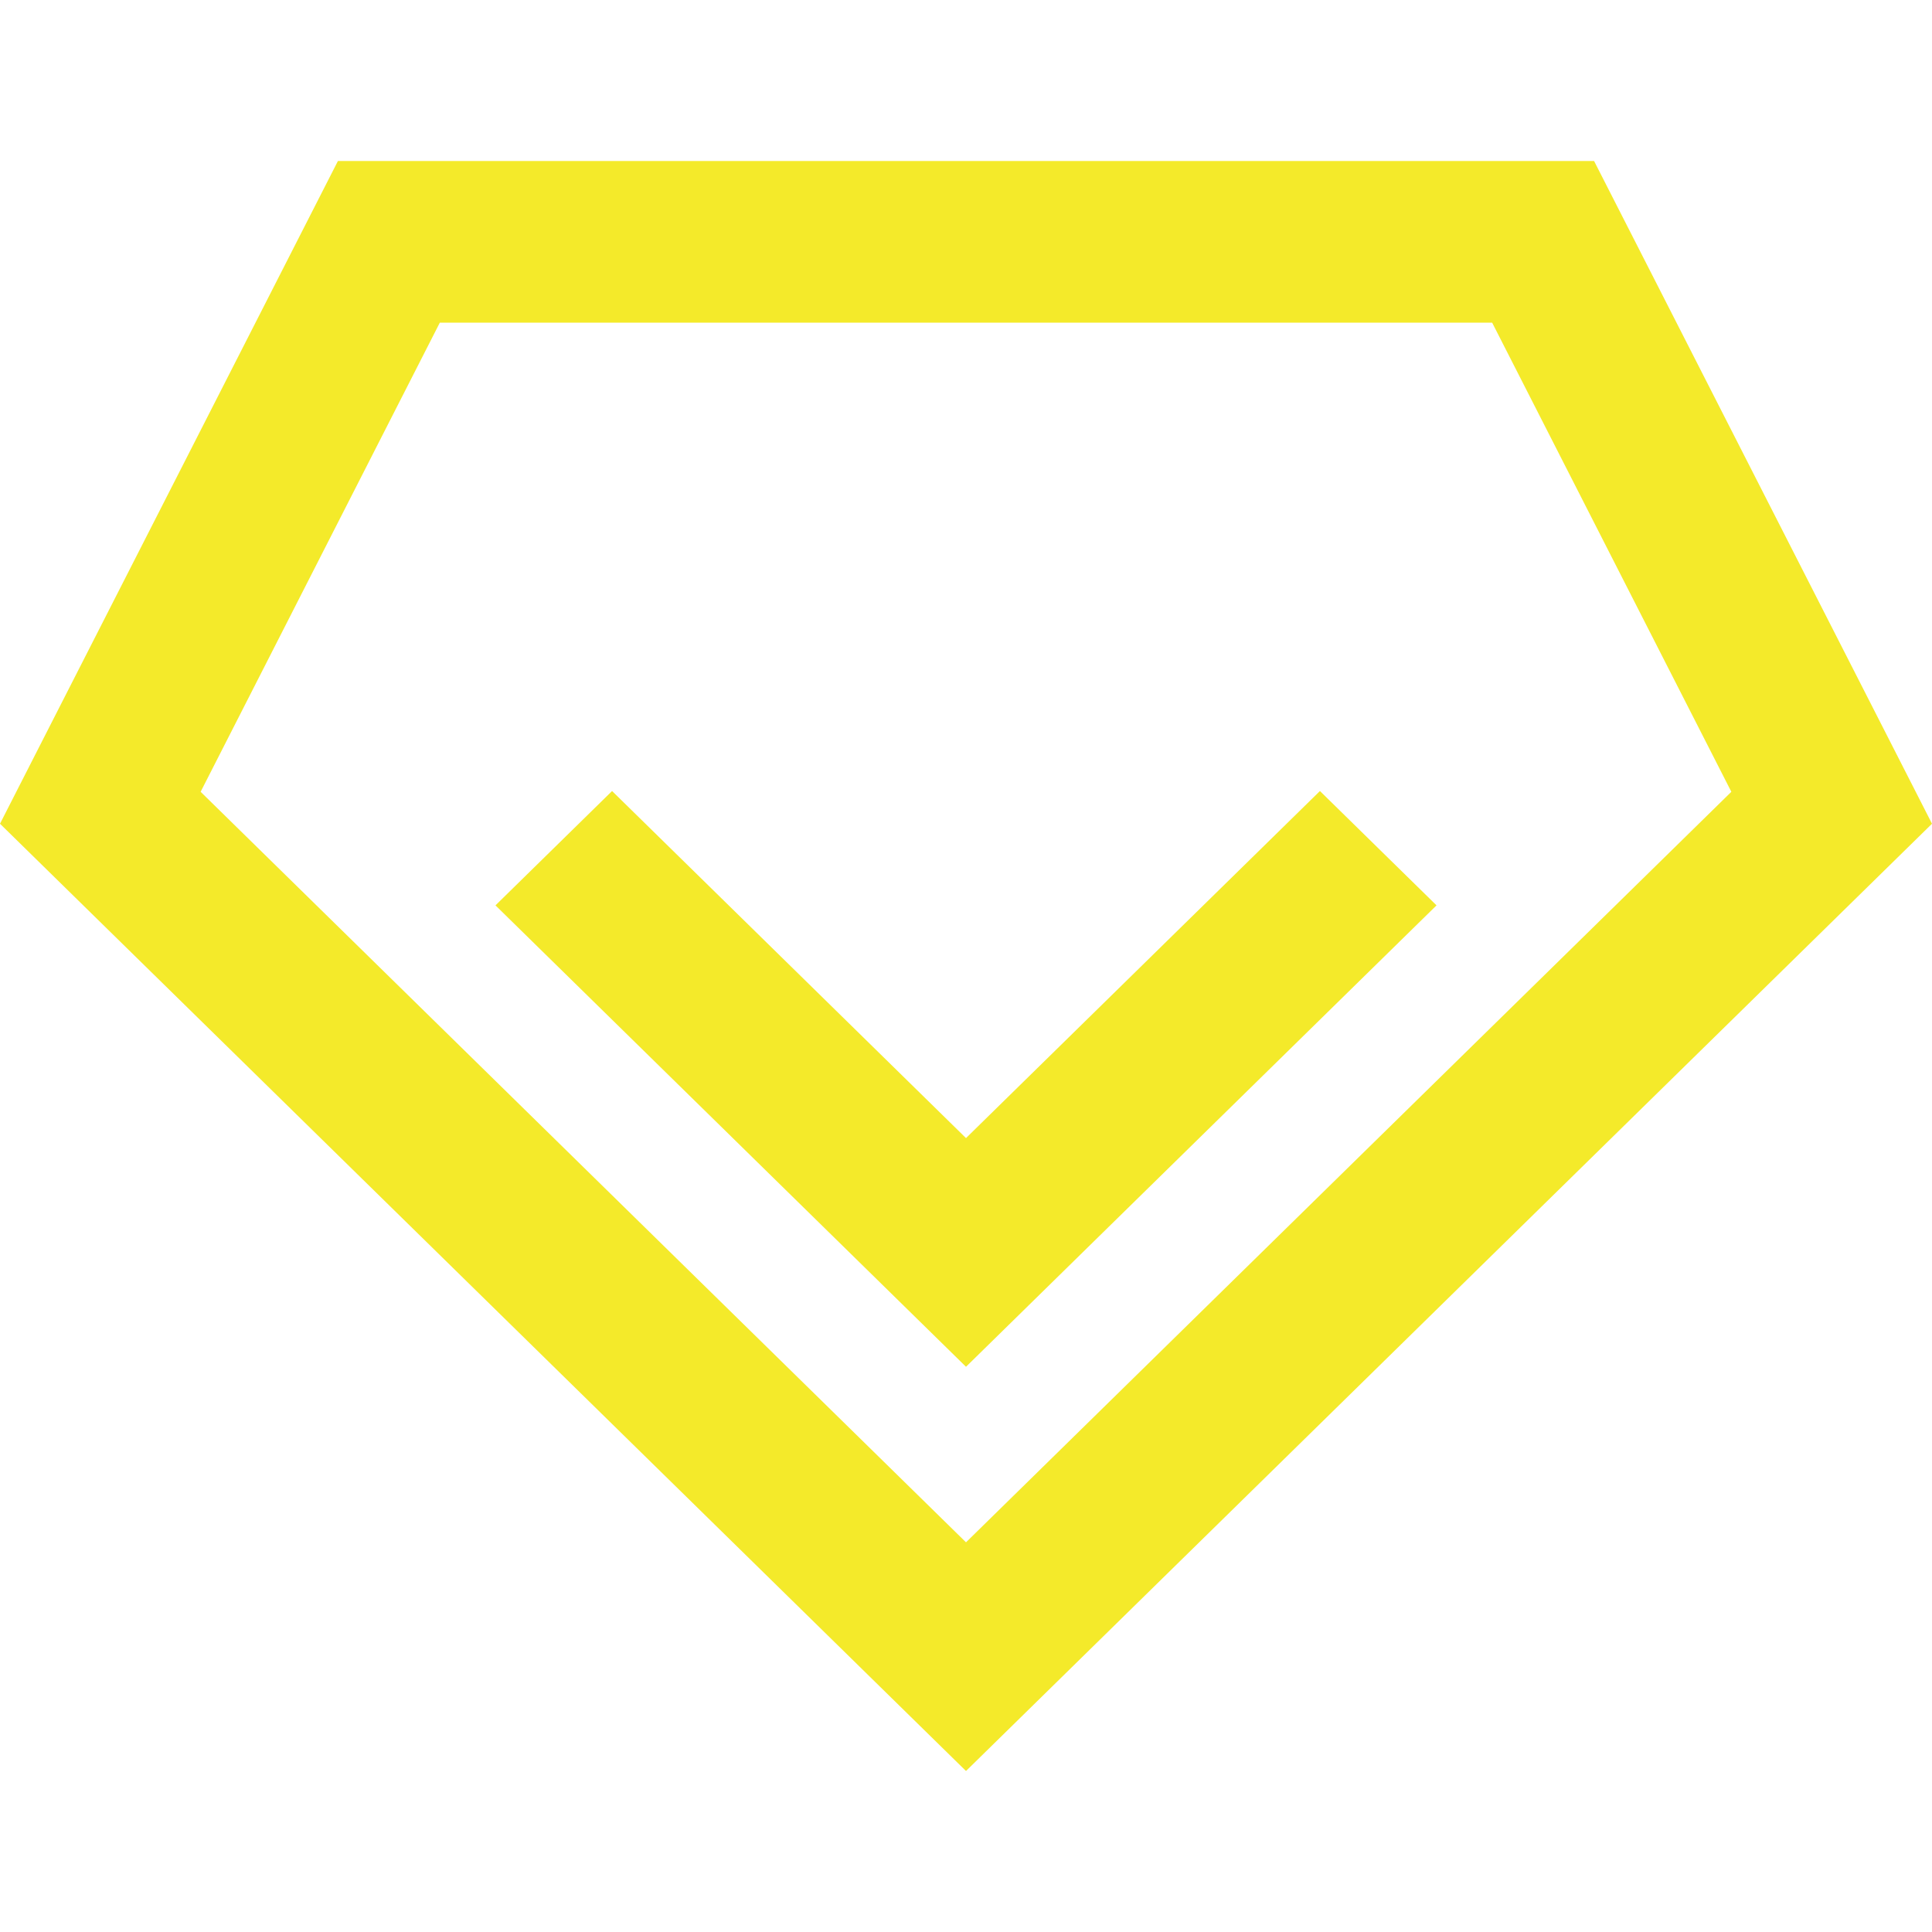
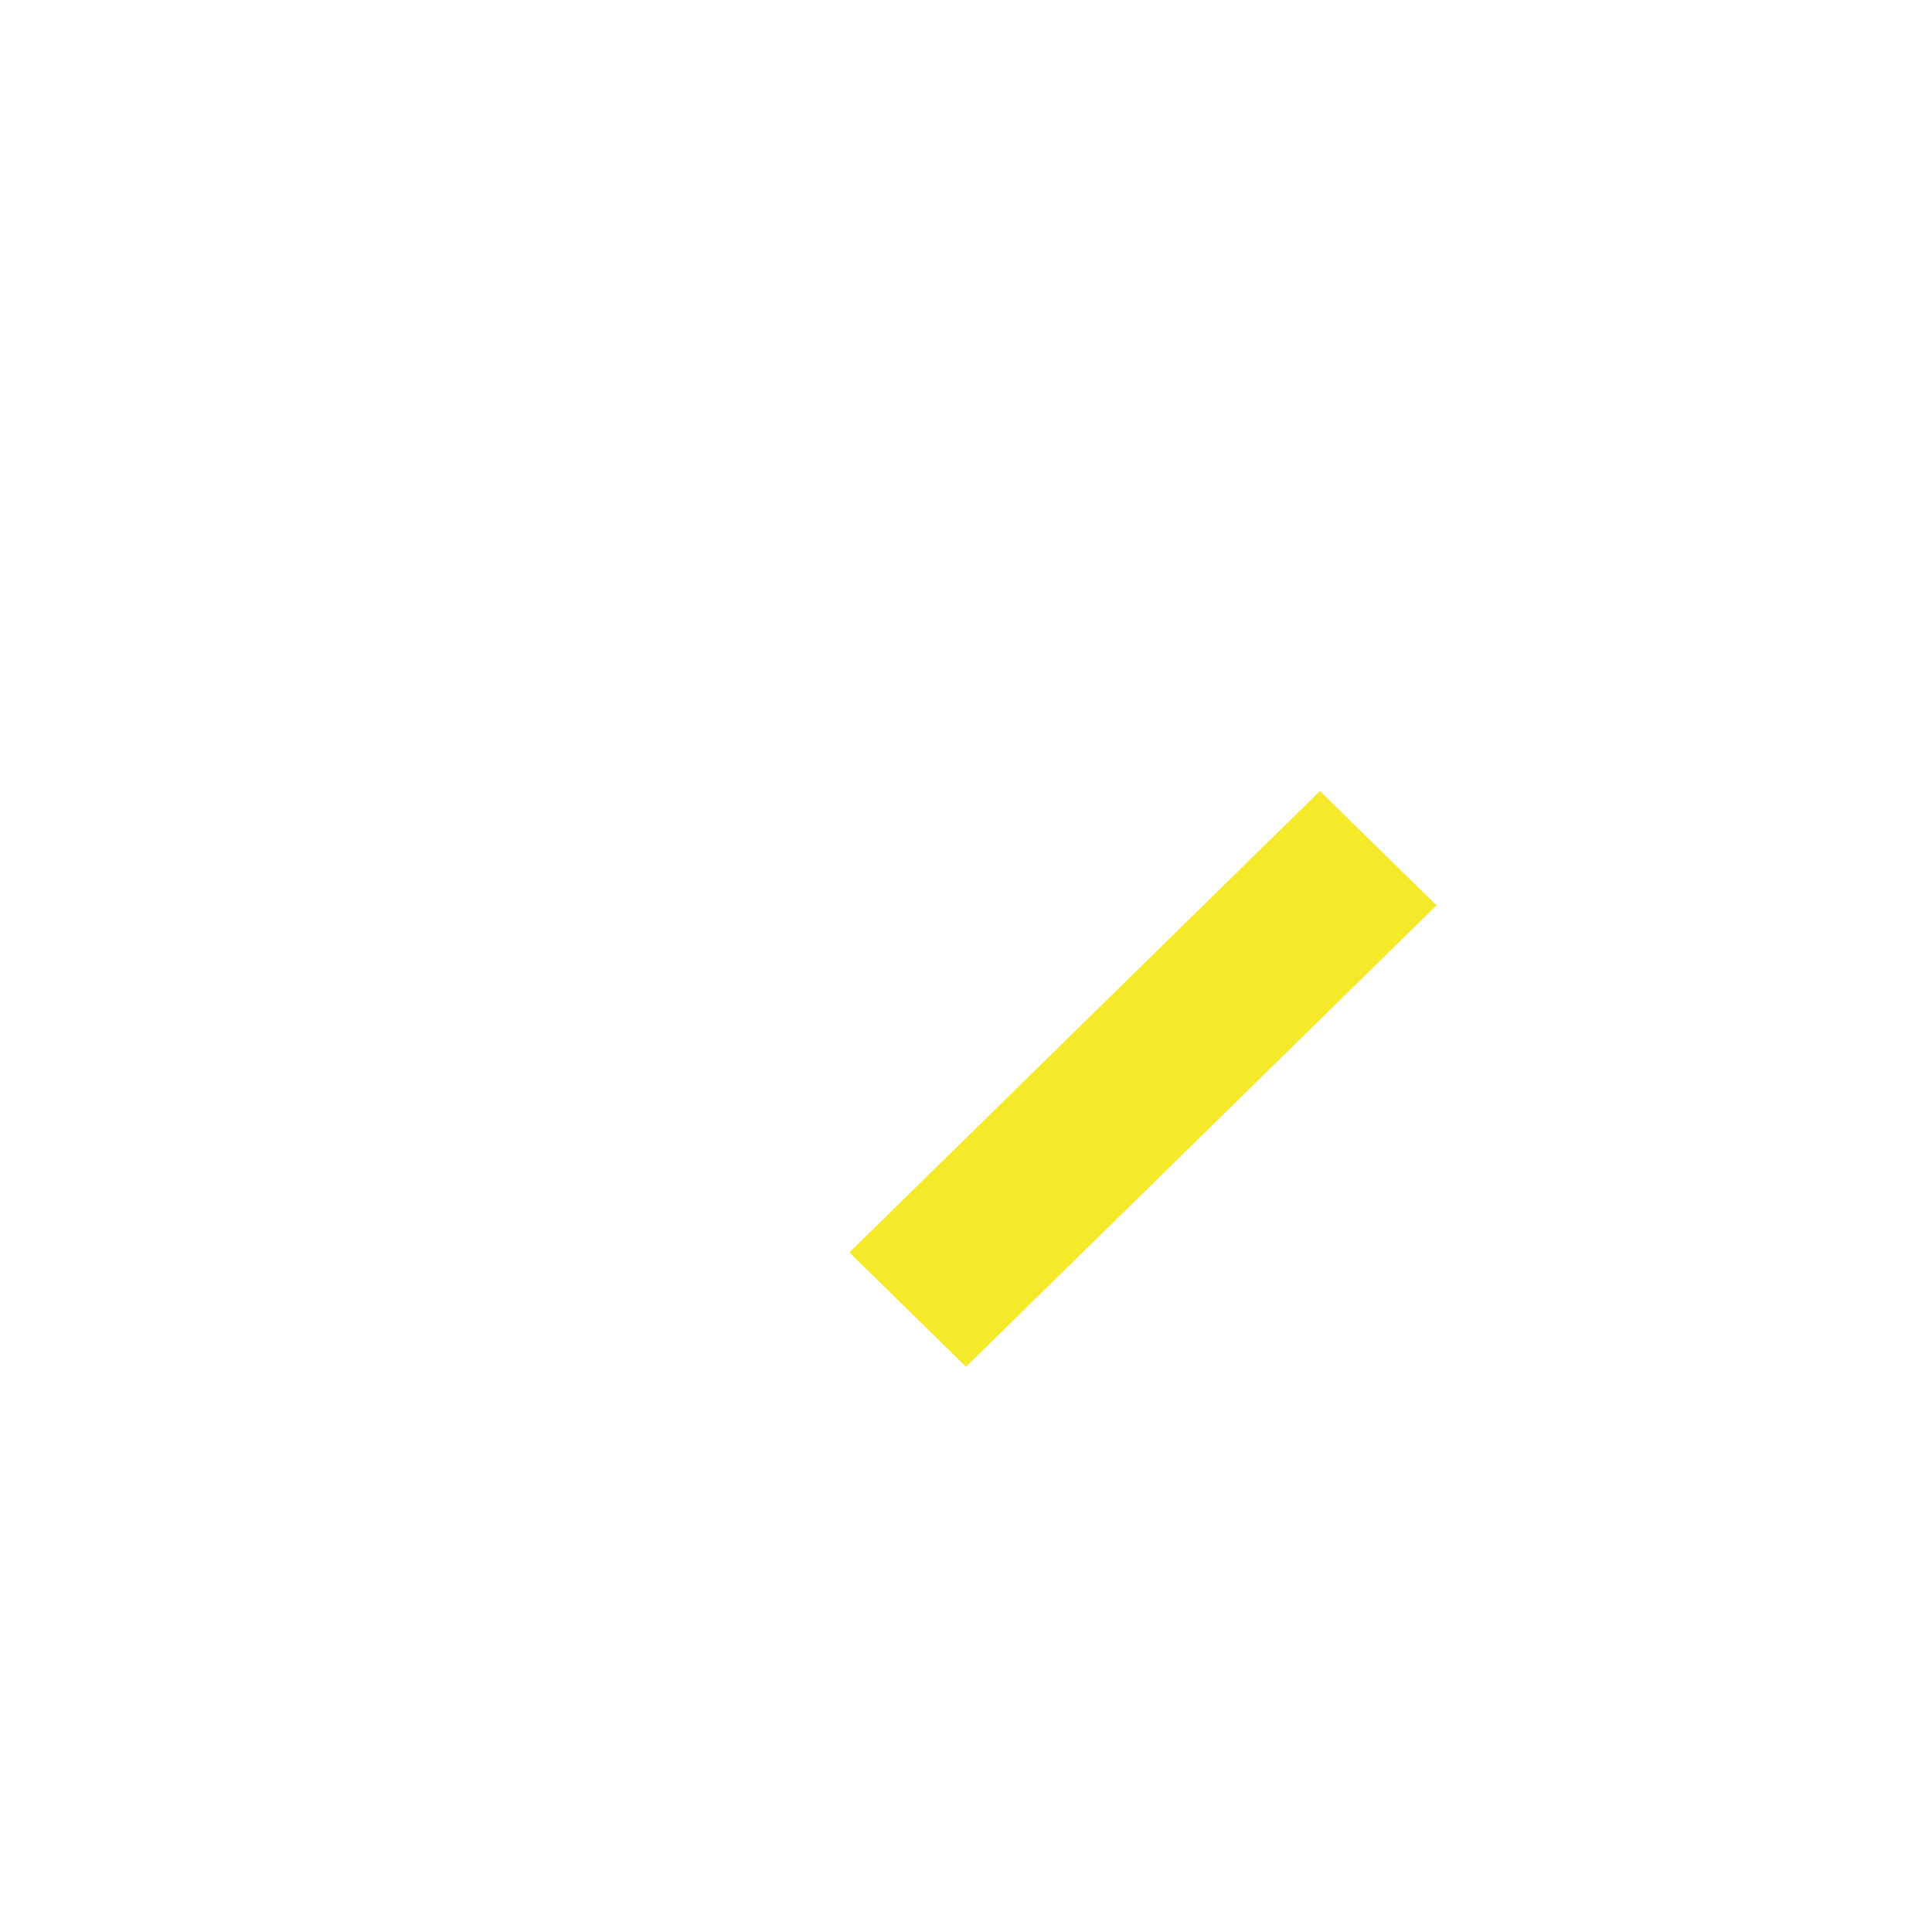
<svg xmlns="http://www.w3.org/2000/svg" t="1710583529096" class="icon" viewBox="0 0 1024 1024" version="1.1" p-id="4299" width="48" height="48">
-   <path d="M844.89 85.33H179.11L0 436.6l512 502.07 512-502.07L844.89 85.33zM106.34 419.67l126.77-248.64h557.77l126.77 248.64L512 817.46 106.34 419.67z" fill="#f4ea2a" p-id="4300" />
-   <path d="M512 603.21L324.41 419.26l-61.8 60.6L512 724.42l249.39-244.56-61.8-60.6z" fill="#f4ea2a" p-id="4301" />
+   <path d="M512 603.21l-61.8 60.6L512 724.42l249.39-244.56-61.8-60.6z" fill="#f4ea2a" p-id="4301" />
</svg>